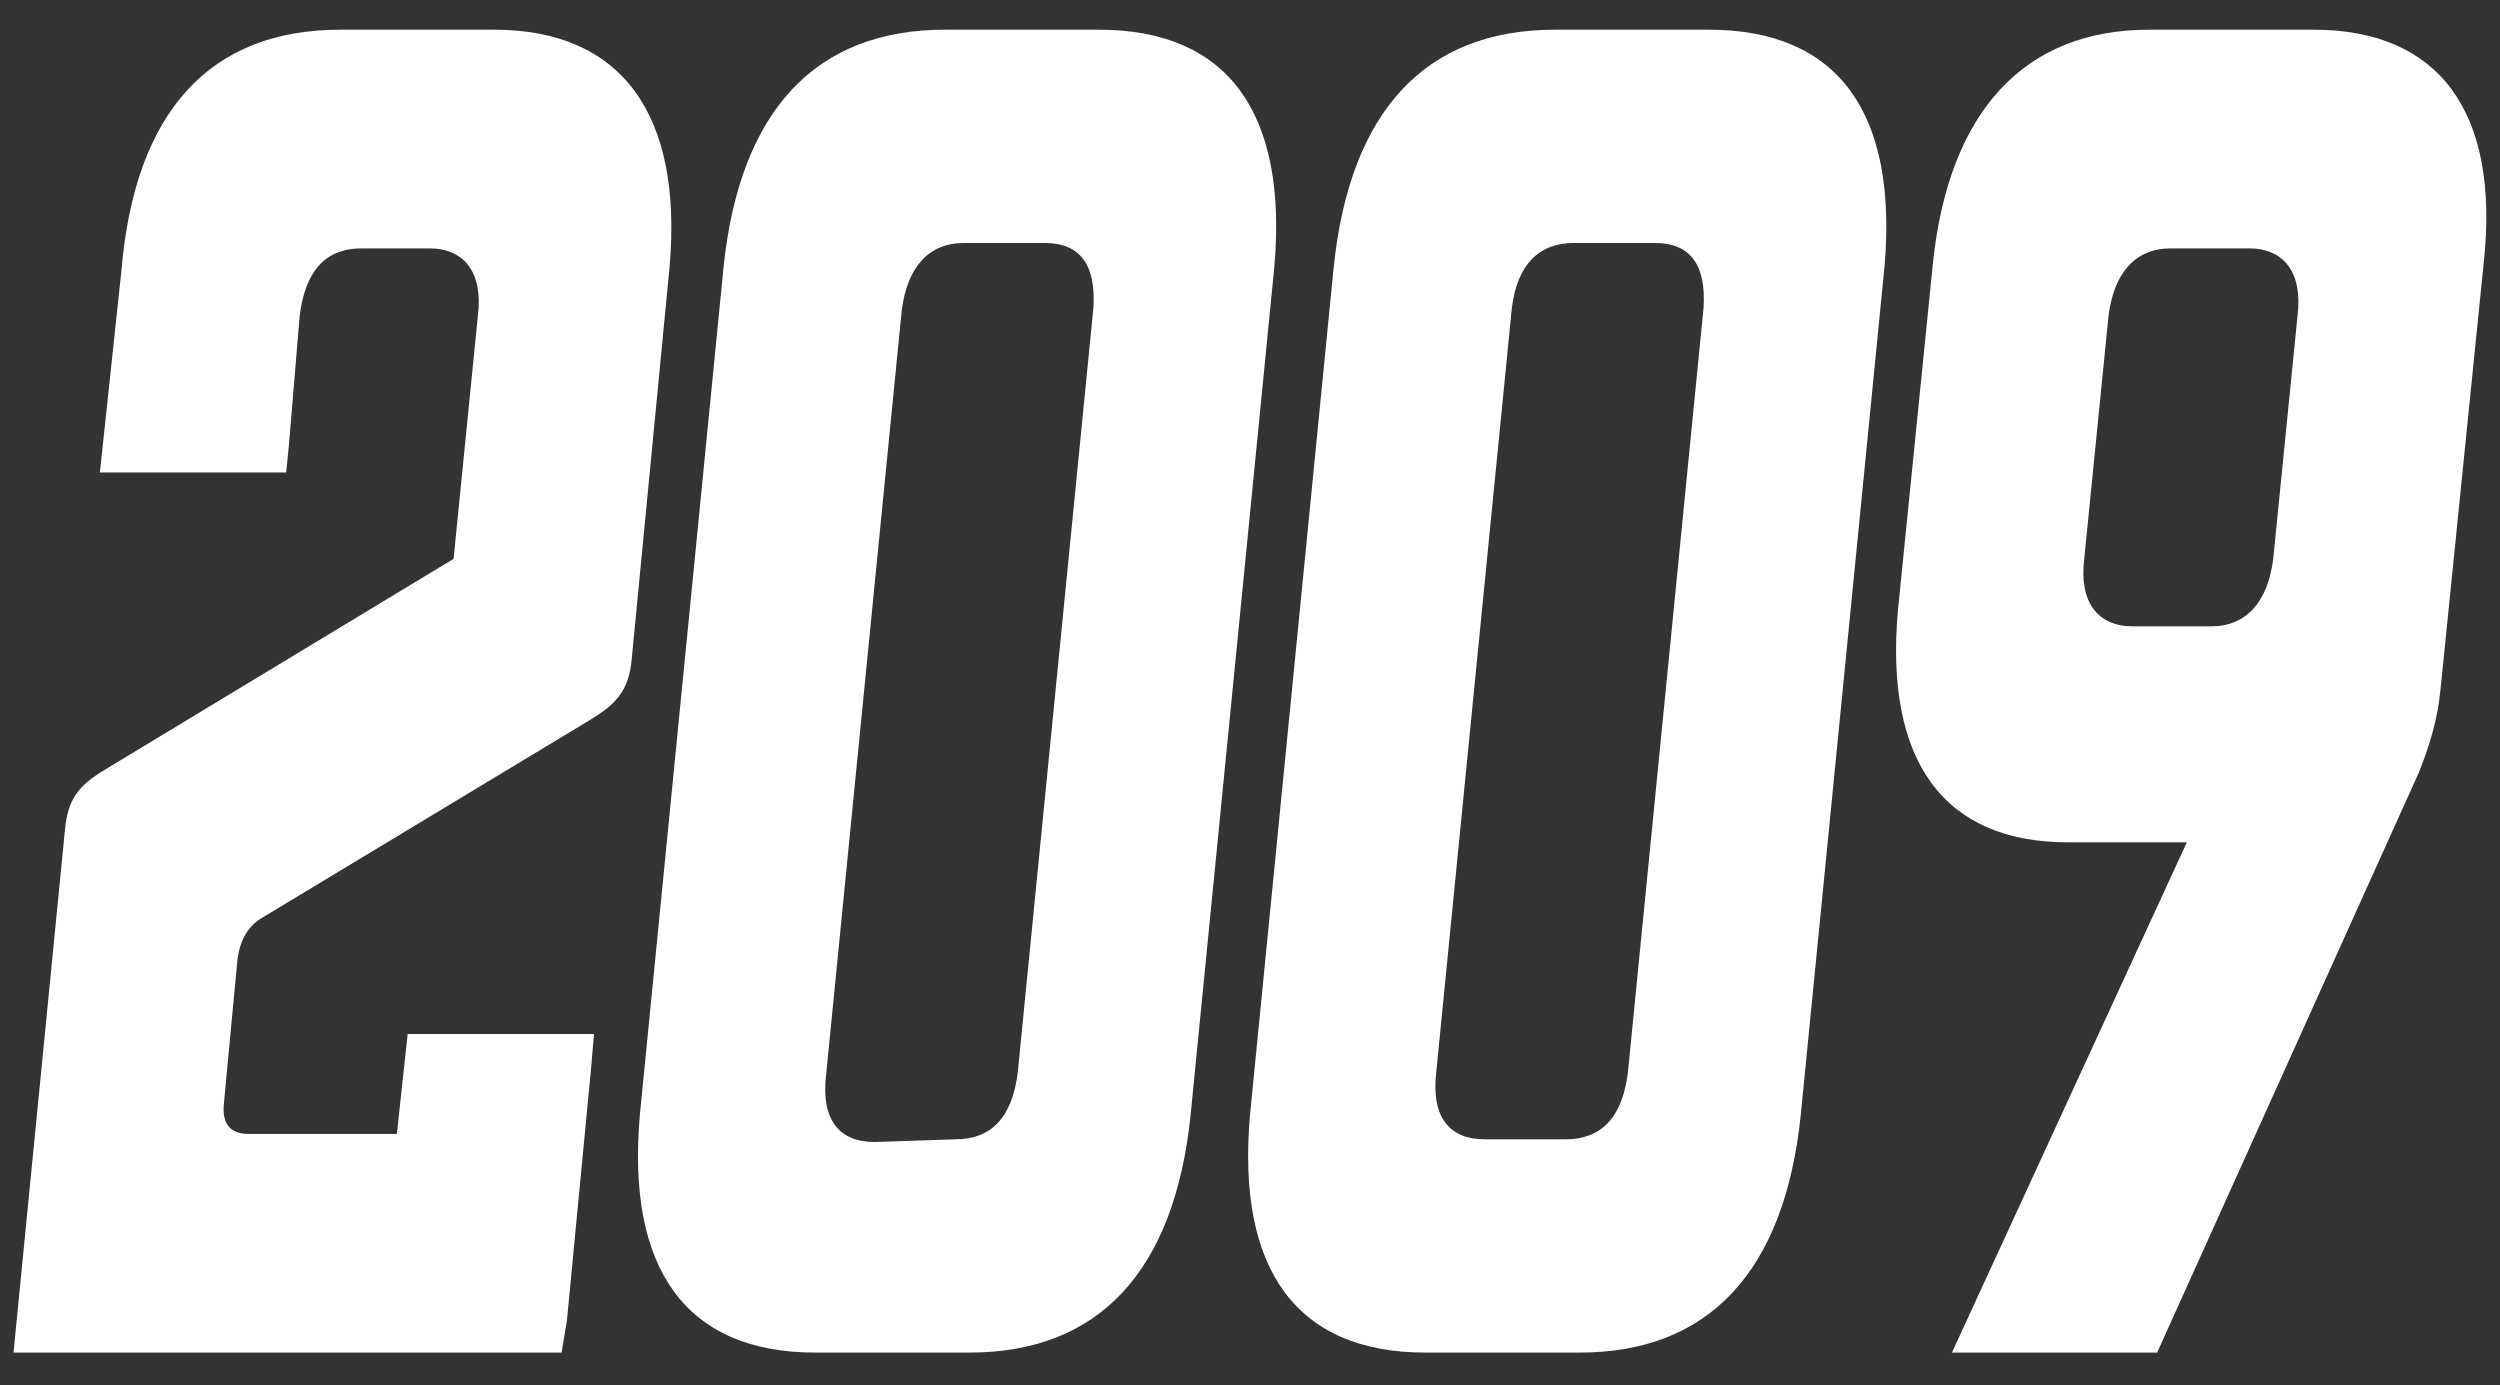
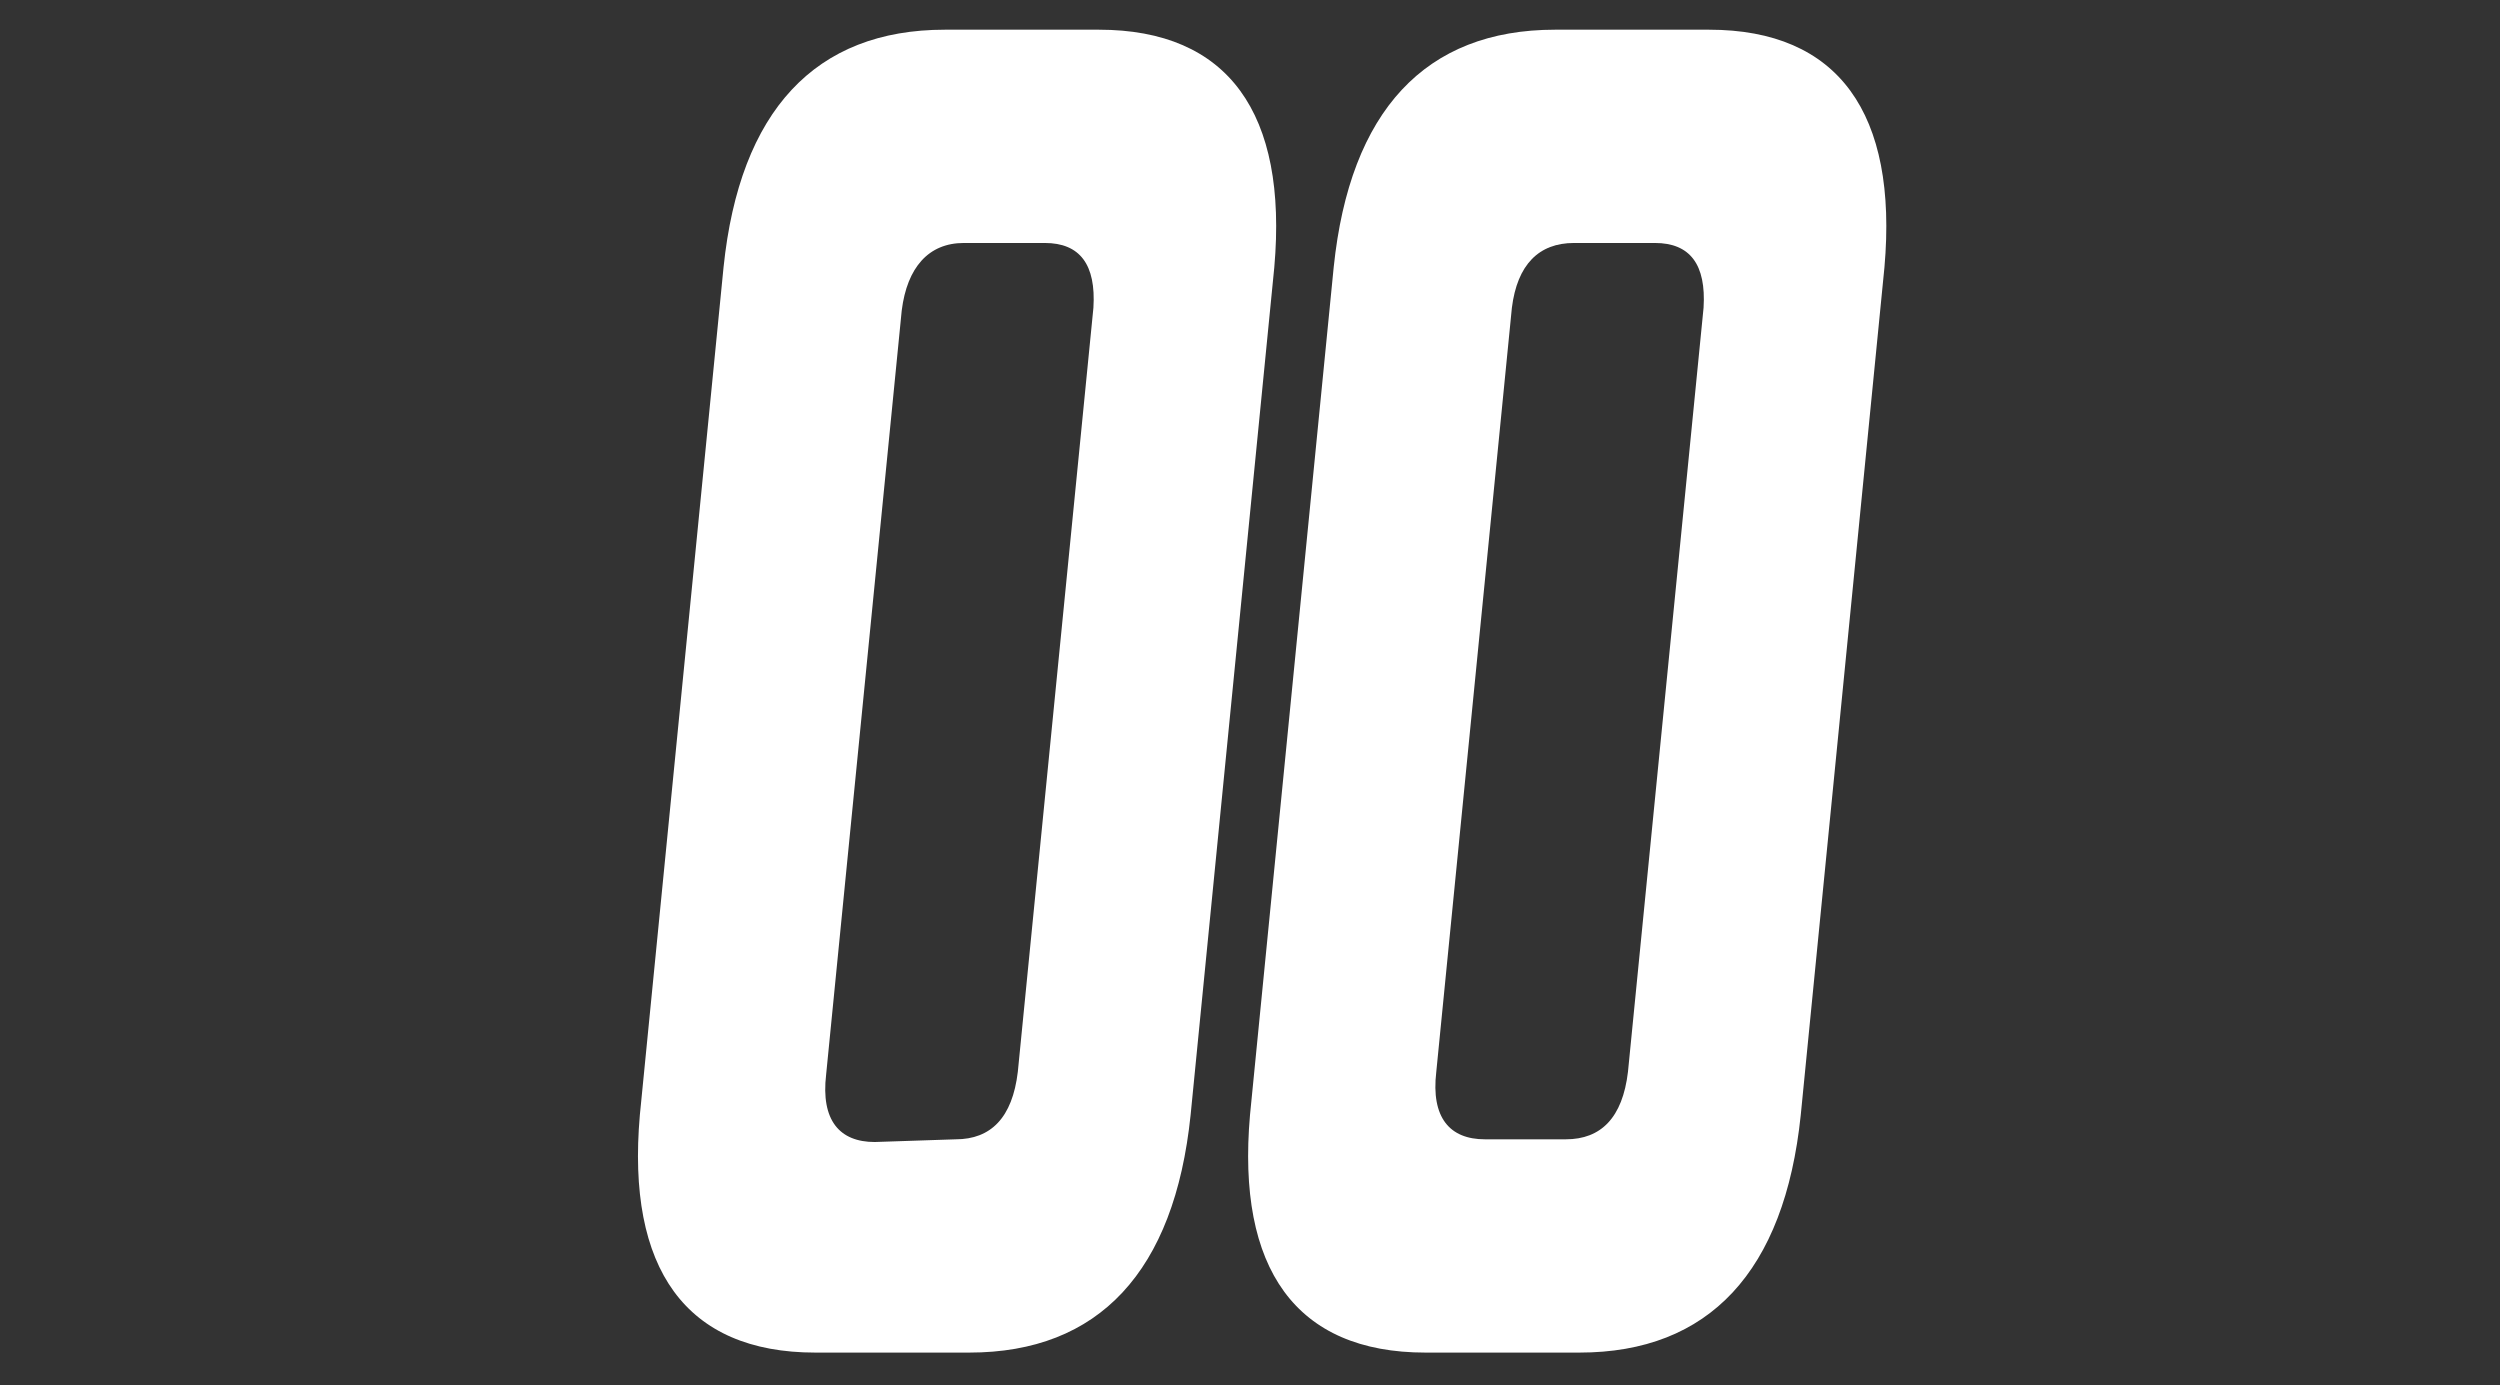
<svg xmlns="http://www.w3.org/2000/svg" version="1.1" id="レイヤー_1" x="0px" y="0px" width="92.6px" height="51.3px" viewBox="0 0 92.6 51.3" style="enable-background:new 0 0 92.6 51.3;" xml:space="preserve">
  <rect x="0" y="0" width="92.6" height="51.3" fill="#333333" stroke="none" />
  <style type="text/css">
	.st0{fill:#FFFFFF;}
</style>
  <g>
    <g>
-       <path class="st0" d="M79.9,50.1h-7.6L81,31.2l-4.4,0c-4.6,0-6.8-3-6.3-8.6l1.3-12.9c0.6-5.6,3.4-8.6,8-8.6h6.1    c4.6,0,6.9,3,6.3,8.6l-1.6,15.8c-0.1,1.1-0.4,2.1-0.8,3.1L79.9,50.1z M80.4,9.2c-1.3,0-2.1,0.9-2.3,2.5l-0.9,9    c-0.2,1.6,0.5,2.5,1.8,2.5h2.9c1.3,0,2.1-0.9,2.3-2.5l0.9-9c0.2-1.6-0.5-2.5-1.8-2.5L80.4,9.2z" />
      <path class="st0" d="M26.8,9.9c0.6-5.8,3.4-8.8,8.2-8.8h5.7c4.8,0,7,3.1,6.5,8.8l-3.1,31.4c-0.6,5.8-3.4,8.8-8.2,8.8h-5.7    c-4.8,0-7-3.1-6.5-8.8L26.8,9.9z M35.4,42.2c1.3,0,2.1-0.8,2.3-2.5l2.8-28.3C40.6,9.8,40,9,38.7,9h-3c-1.3,0-2.1,0.9-2.3,2.5    l-2.8,28.3c-0.2,1.7,0.5,2.5,1.8,2.5L35.4,42.2z" />
      <path class="st0" d="M49.4,9.9c0.6-5.8,3.4-8.8,8.2-8.8h5.7c4.8,0,7,3.1,6.5,8.8l-3.1,31.4c-0.6,5.8-3.4,8.8-8.2,8.8h-5.7    c-4.8,0-7-3.1-6.5-8.8L49.4,9.9z M58,42.2c1.3,0,2.1-0.8,2.3-2.5l2.8-28.3C63.2,9.8,62.6,9,61.3,9h-3C57,9,56.2,9.8,56,11.4    l-2.8,28.3c-0.2,1.7,0.5,2.5,1.8,2.5L58,42.2z" />
    </g>
-     <path class="st0" d="M20.8,50.1c0,0-1,0-1,0H0.5l1.9-19.3c0.1-1.2,0.5-1.7,1.5-2.3l12.9-7.8l0.9-9c0.2-1.6-0.5-2.5-1.8-2.5h-2.5   c-1.4,0-2.1,0.9-2.3,2.5l-0.4,4.8l-0.1,1c0,0-0.8,0-0.8,0H3.7l0.8-7.5C5,4.1,7.8,1.1,12.6,1.1h5.7c4.7,0,7,3.1,6.5,8.8l-1.4,14.5   c-0.1,1.2-0.6,1.7-1.6,2.3L9.7,34c-0.5,0.3-0.8,0.8-0.9,1.5l-0.5,5.3C8.2,41.6,8.5,42,9.2,42h5.5l0.4-3.7l6.9,0l-0.1,1.2l-0.9,9.4" />
  </g>
</svg>